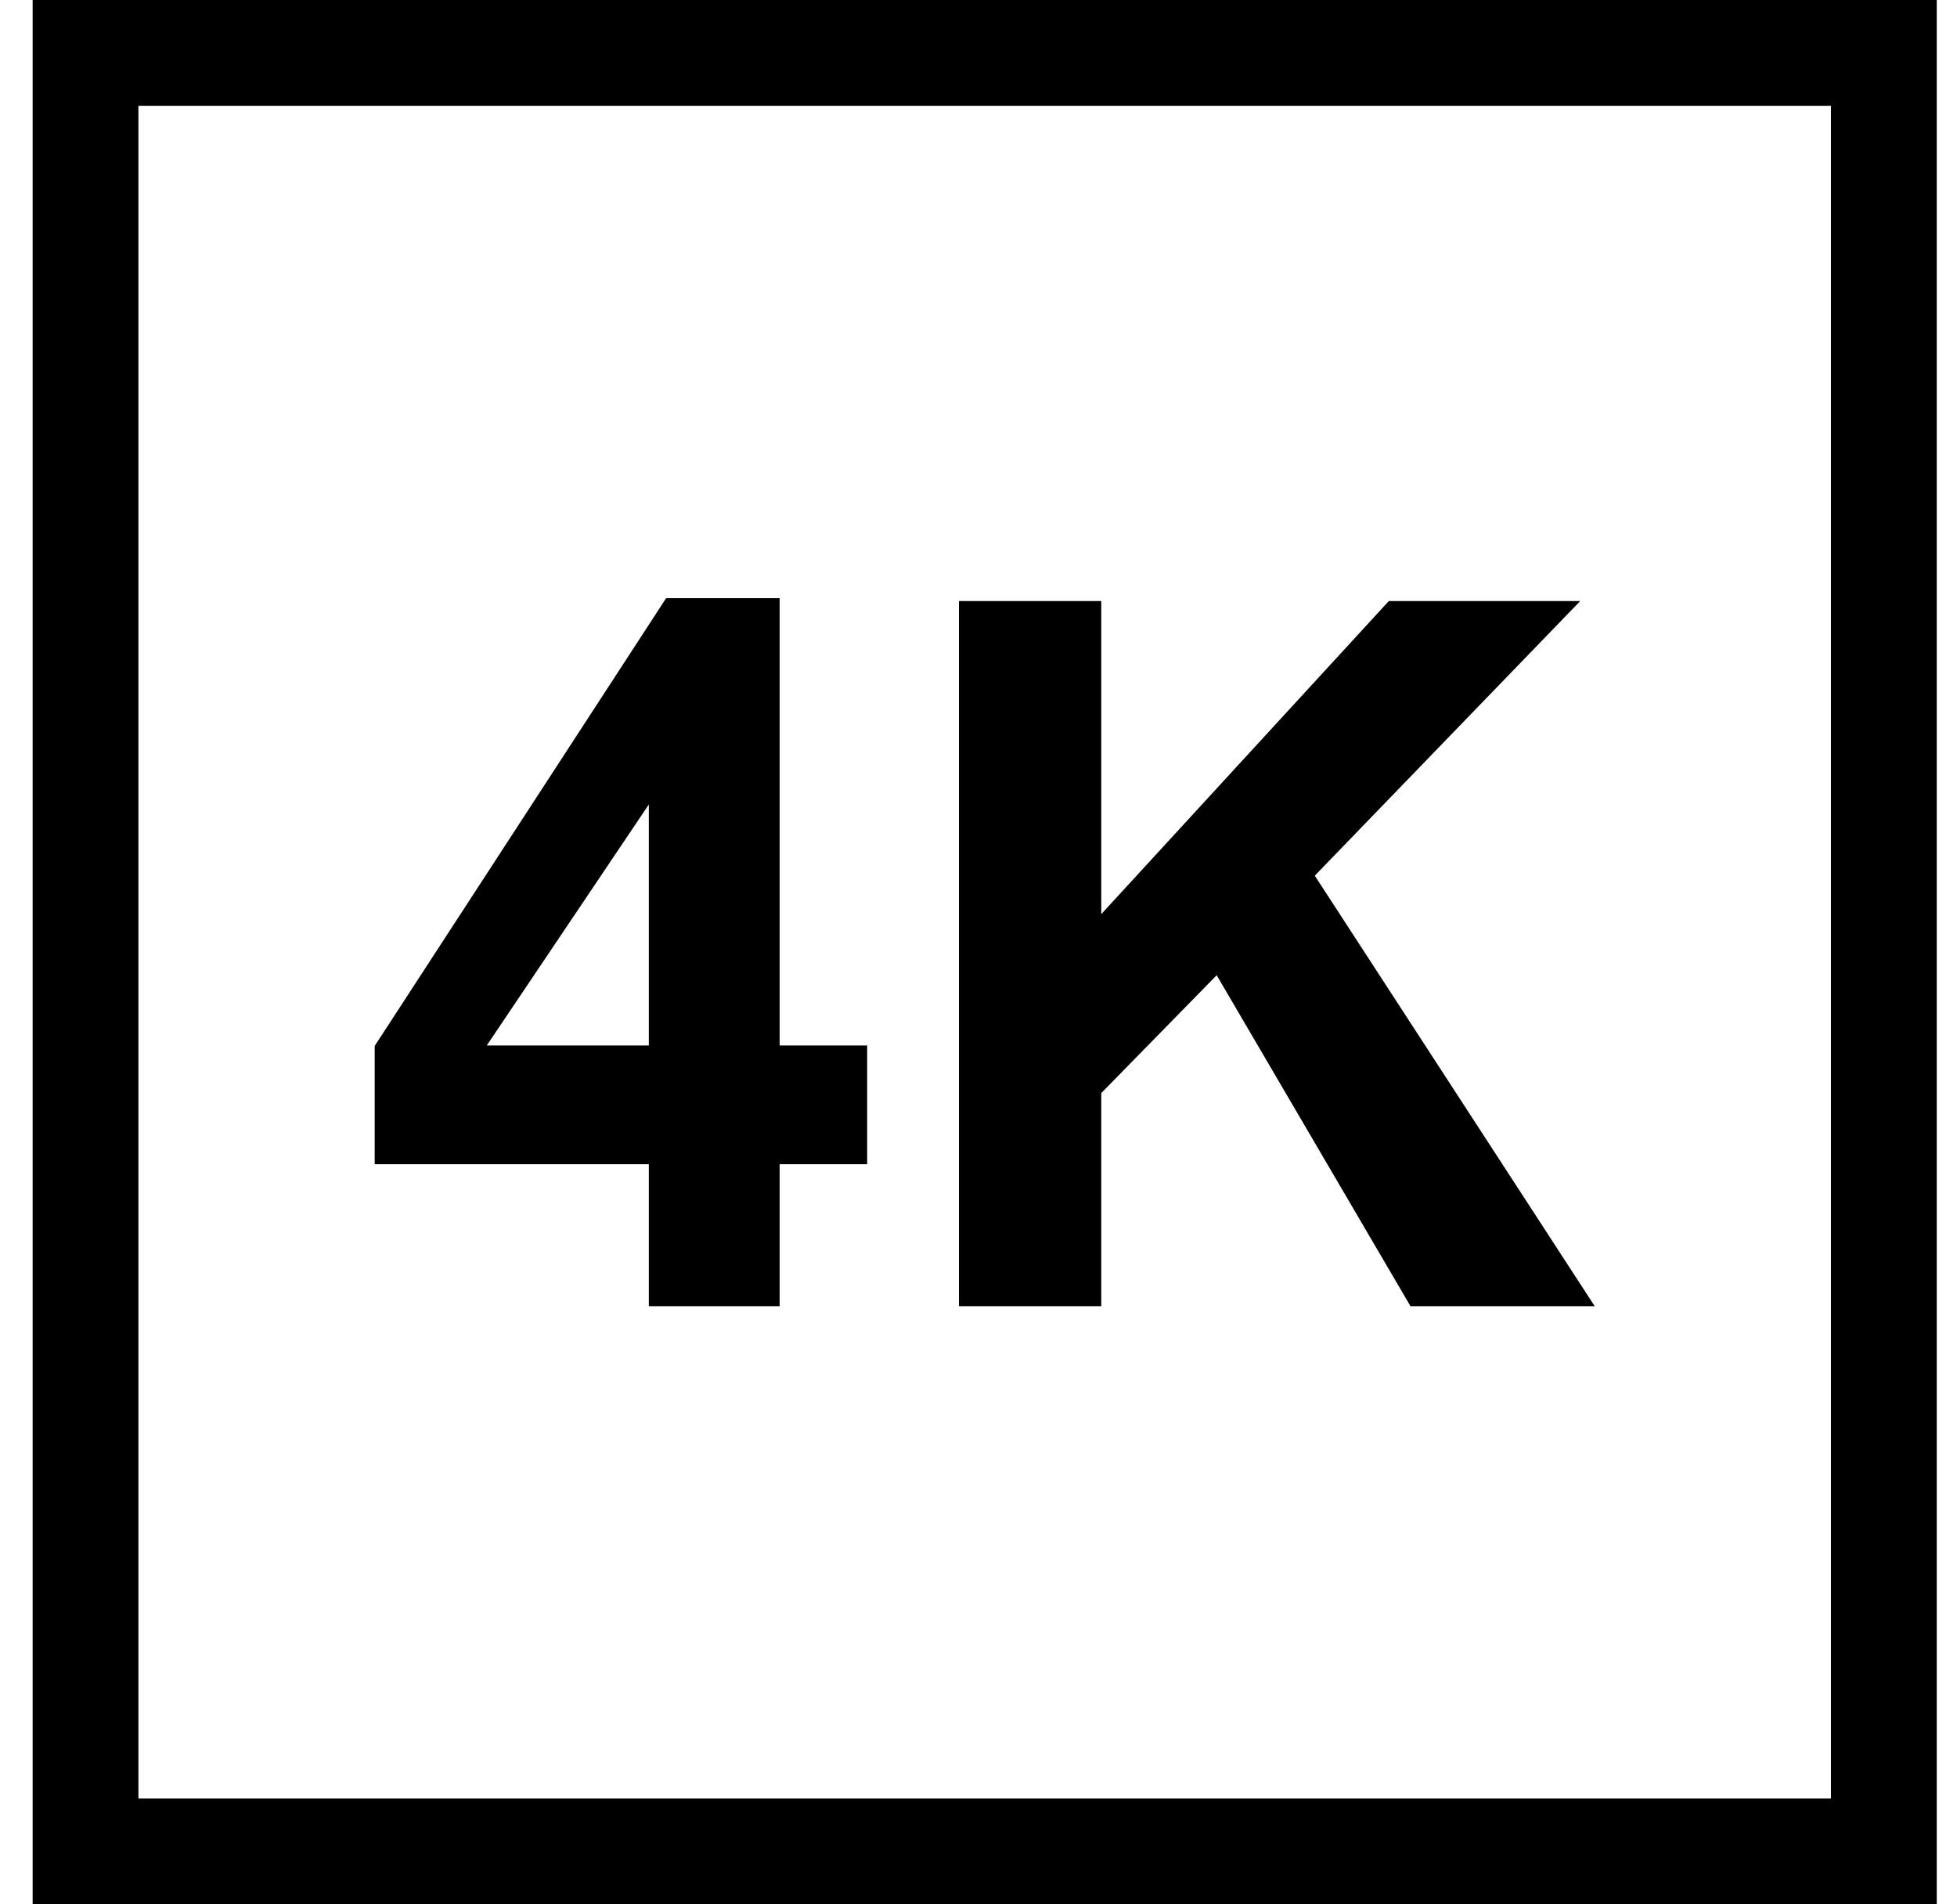
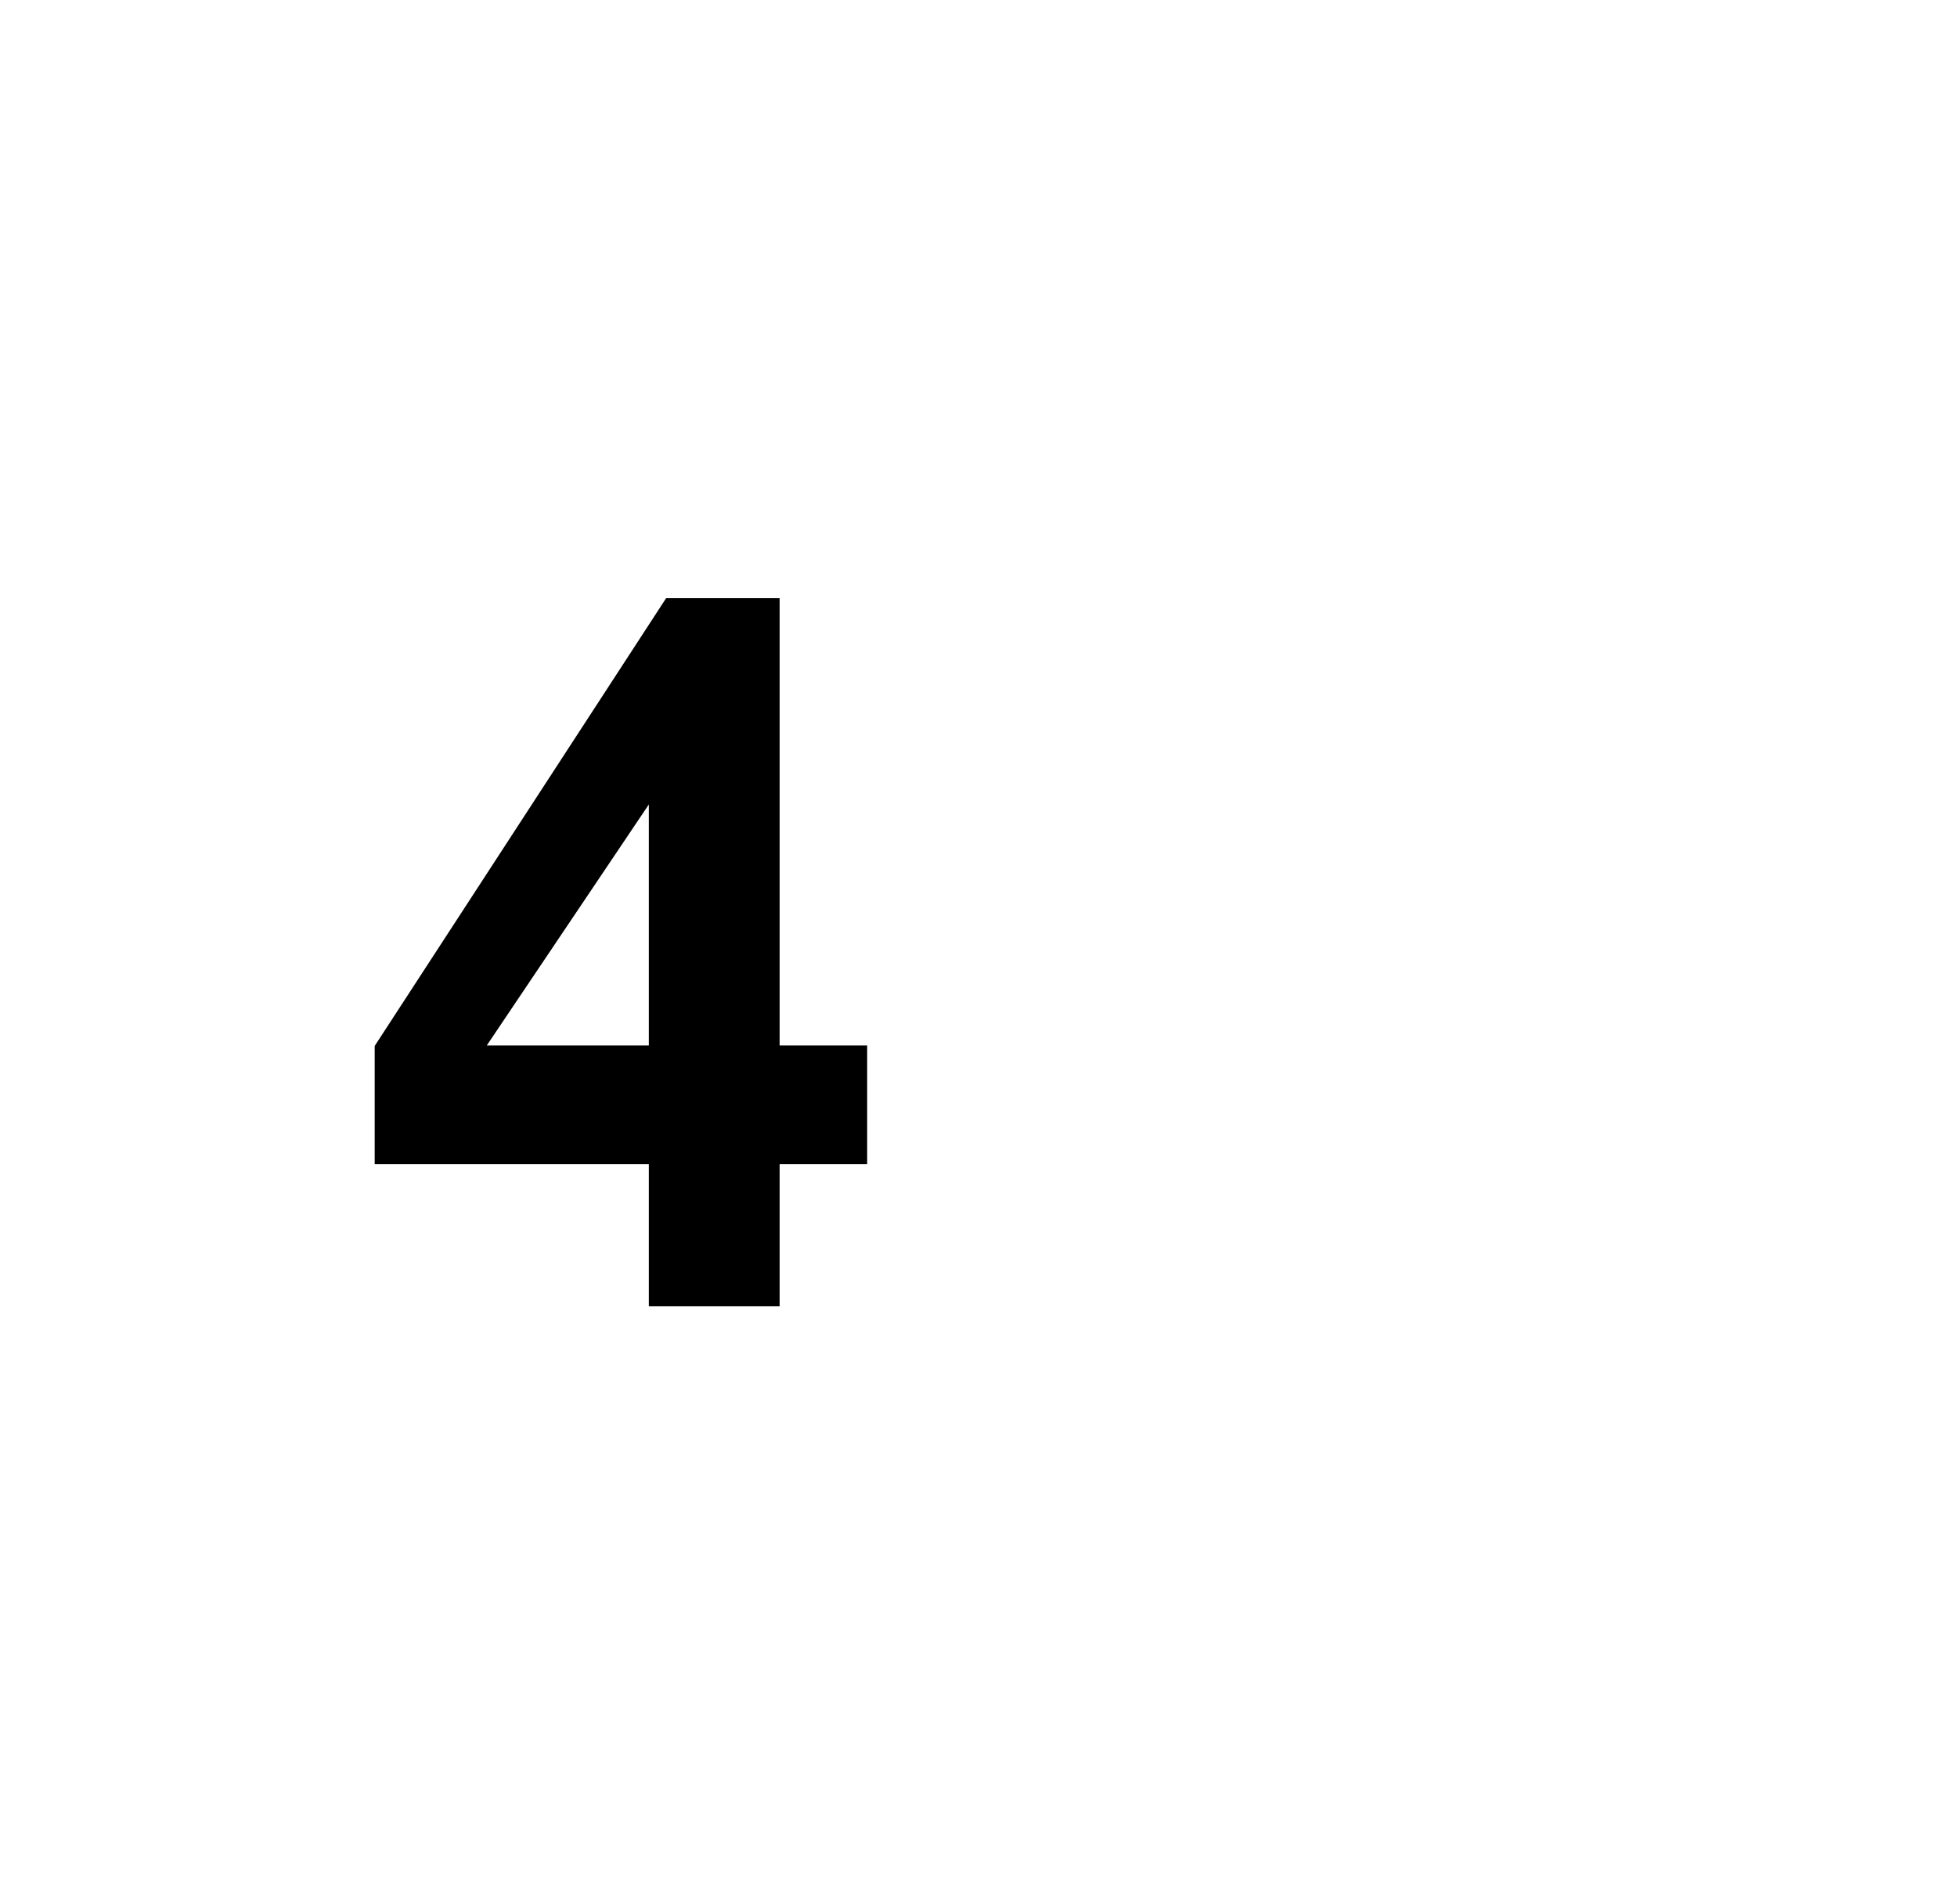
<svg xmlns="http://www.w3.org/2000/svg" width="37" height="36" viewBox="0 0 37 36" fill="none">
-   <path d="M1.617 35V1H35.617V35H1.617Z" stroke="black" stroke-width="2" />
  <path d="M12.267 24.692V22.009H7.084V19.773L12.594 11.308H14.74V19.764H16.395V22.009H14.74V24.692H12.267ZM12.267 19.764V15.208L9.203 19.764H12.267Z" fill="black" />
-   <path d="M18.13 24.692V11.362H20.821V17.281L26.258 11.362H29.877L24.858 16.554L30.15 24.692H26.667L23.003 18.436L20.821 20.664V24.692H18.13Z" fill="black" />
</svg>